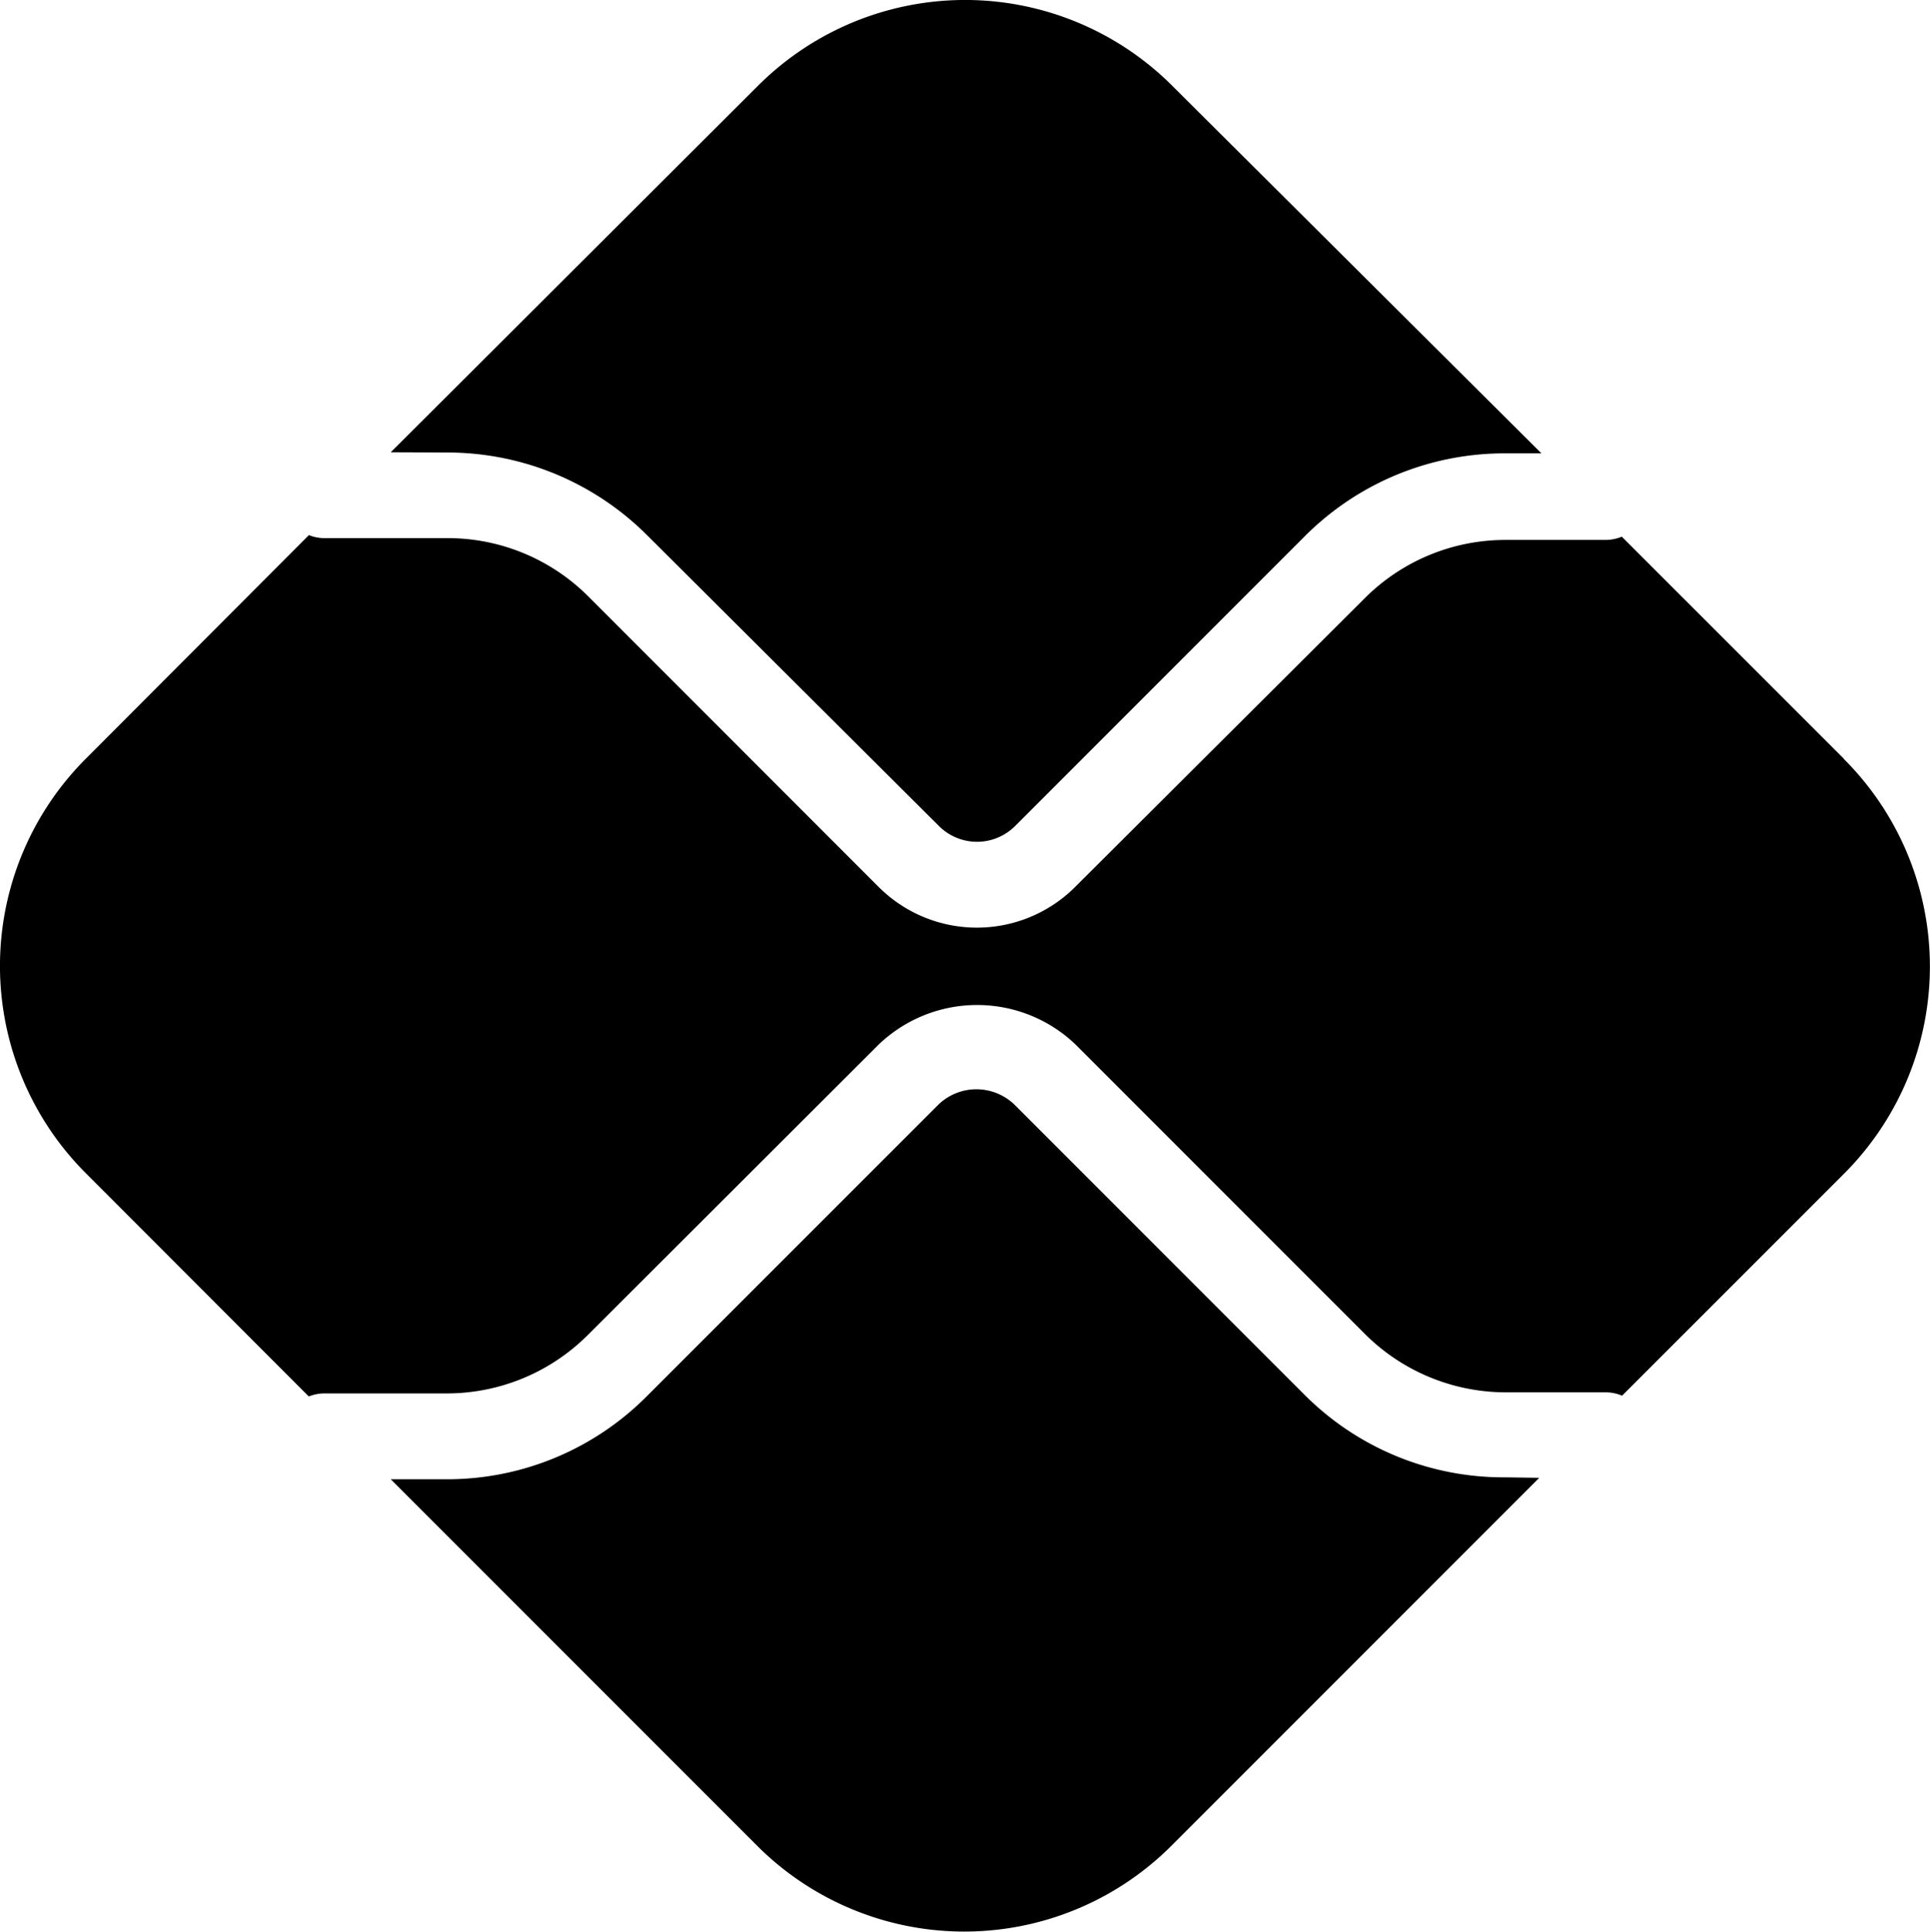
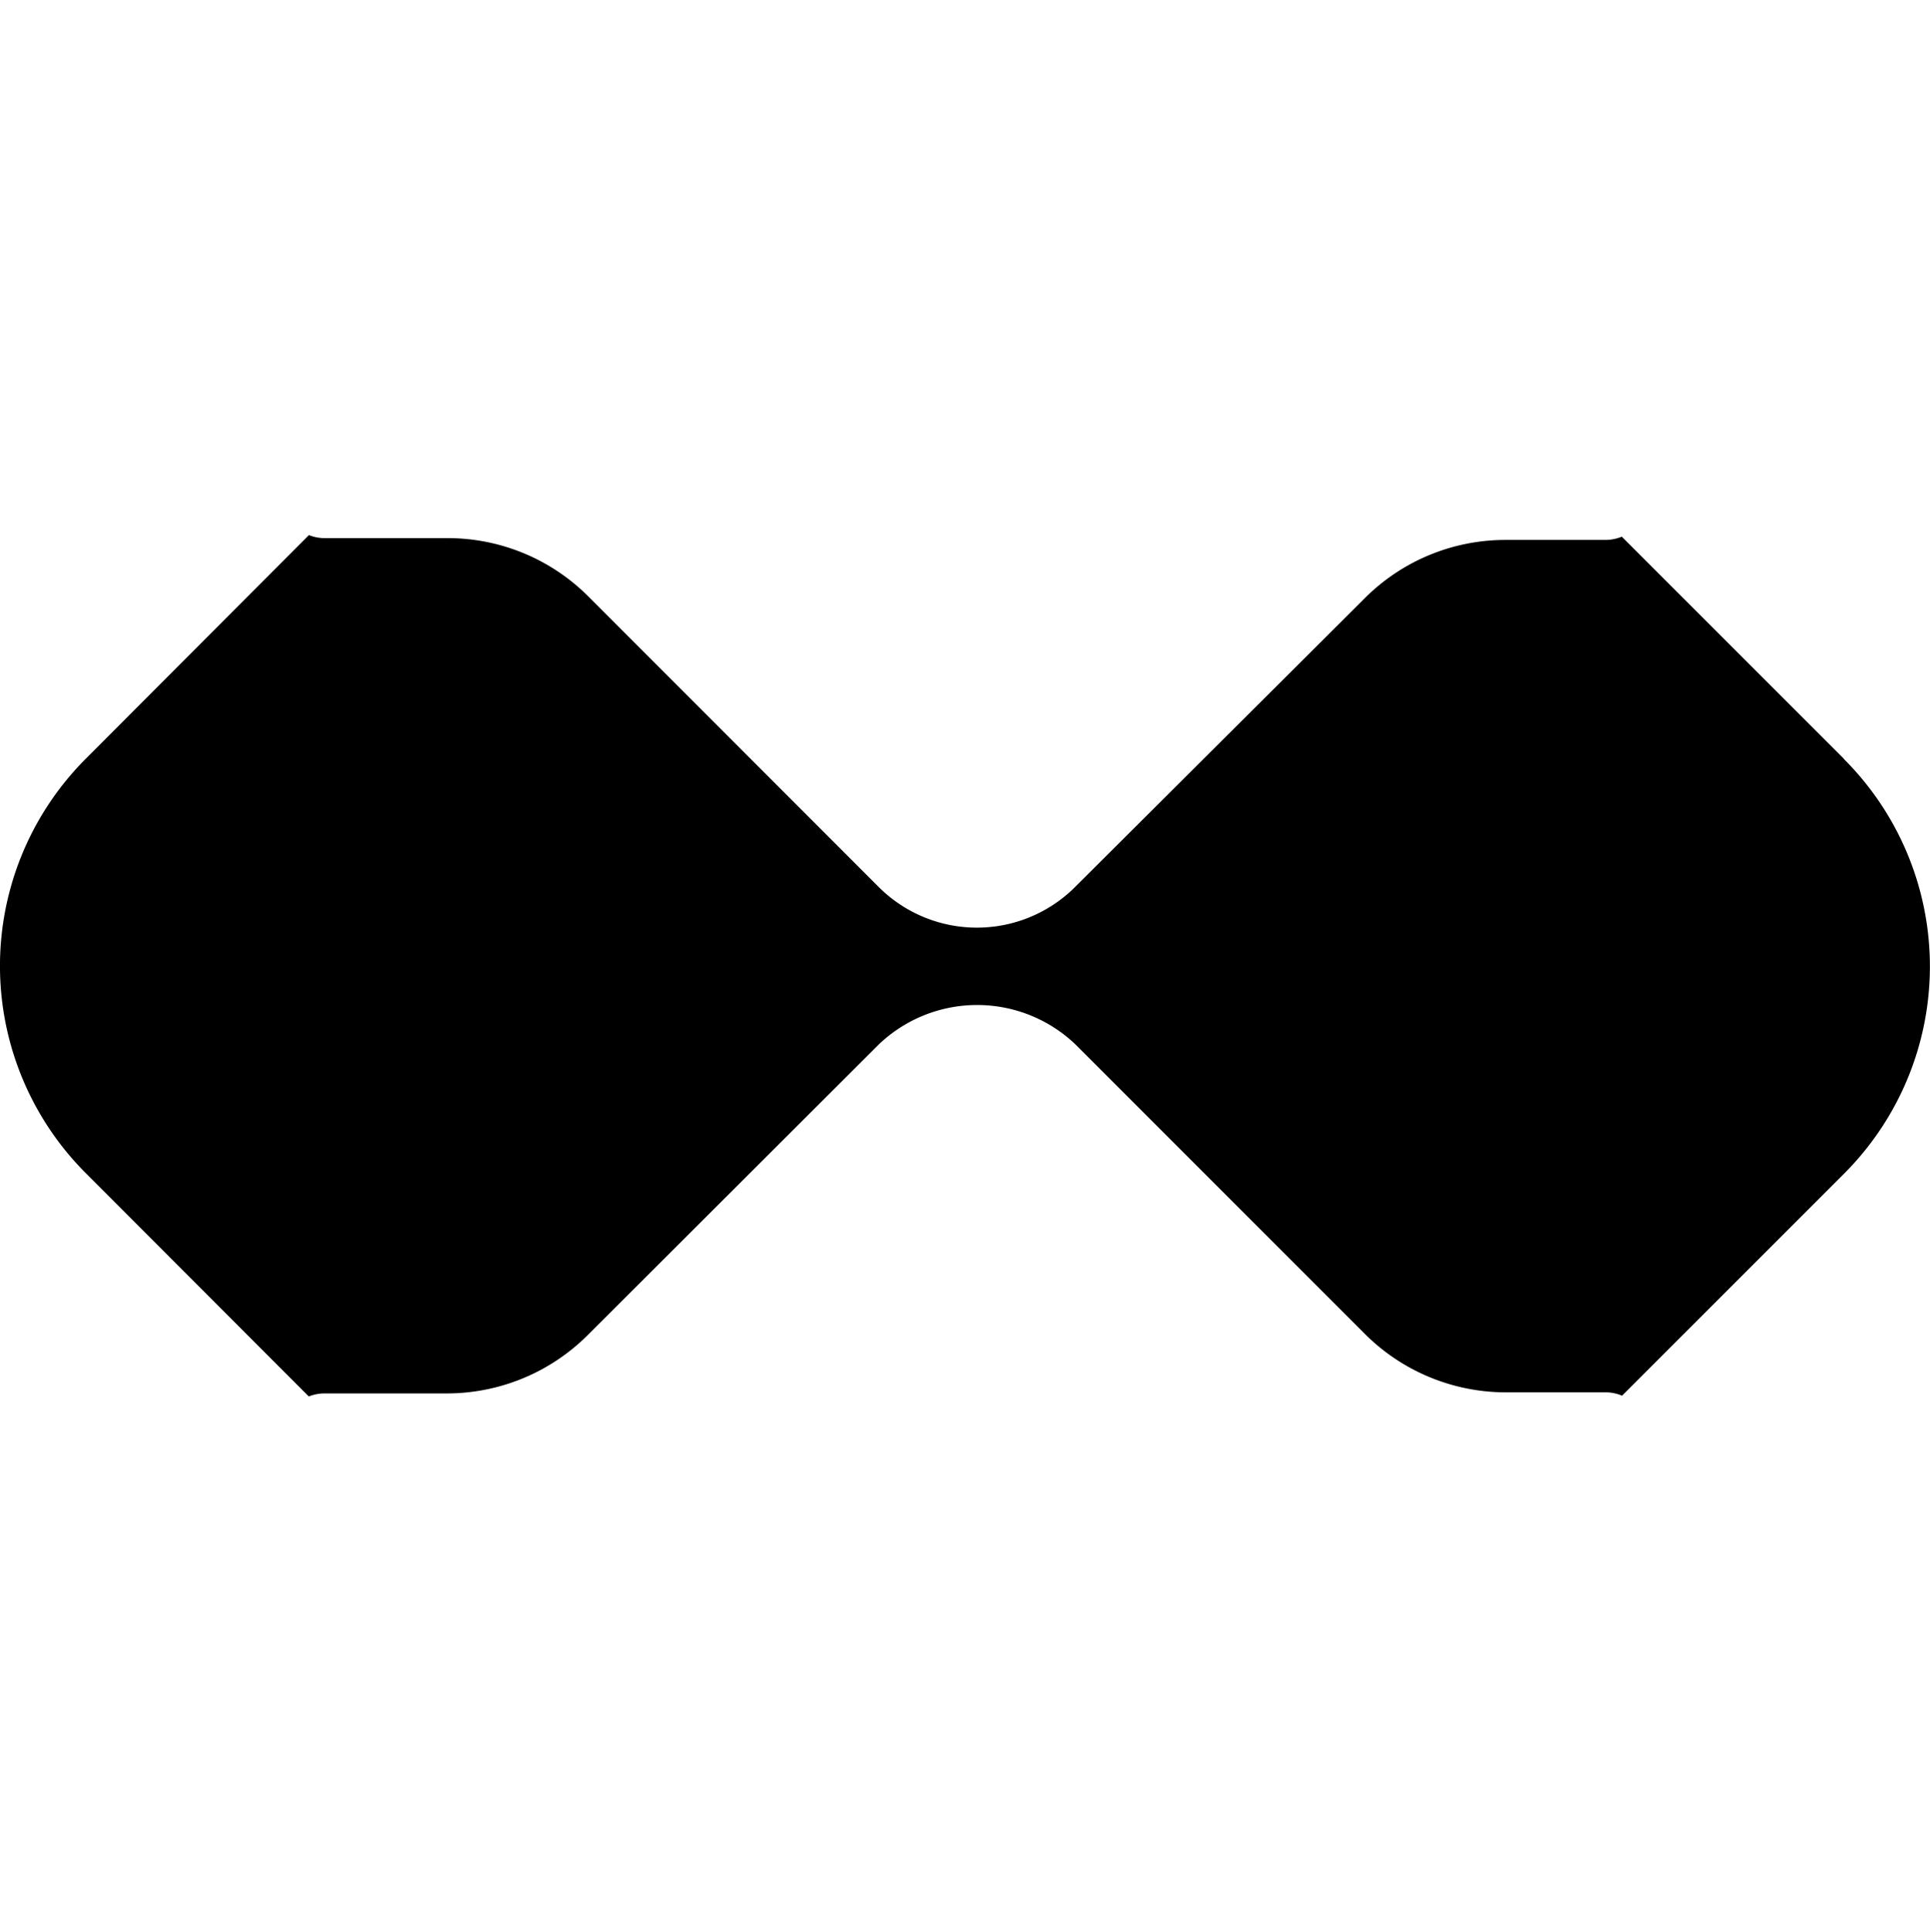
<svg xmlns="http://www.w3.org/2000/svg" width="15.989" height="16" viewBox="0 0 15.989 16">
  <g id="pagamento-pix" transform="translate(-1234.973 -2863.301)">
    <g id="pagamento-pix-2" data-name="pagamento-pix" transform="translate(1234.973 2863.301)">
      <g id="svg2" transform="translate(0 0)">
        <g id="g966" transform="translate(0 0)">
          <g id="g992" transform="translate(3.237 9.024)">
            <g id="path994" transform="translate(0 0)">
-               <path id="Caminho_1071" data-name="Caminho 1071" d="M42.718,108.532a2.328,2.328,0,0,1-1.661-.687l-2.4-2.4a.454.454,0,0,0-.63,0l-2.409,2.409a2.333,2.333,0,0,1-1.661.694H33.49l3.034,3.034a2.427,2.427,0,0,0,3.435,0l3.046-3.046Z" transform="translate(-33.49 -105.32)" />
-             </g>
+               </g>
          </g>
          <g id="g996" transform="translate(3.237 0)">
            <g id="path998" transform="translate(0 0)">
-               <path id="Caminho_1072" data-name="Caminho 1072" d="M33.962,15.836a2.341,2.341,0,0,1,1.661.694l2.409,2.4a.446.446,0,0,0,.63,0l2.4-2.4a2.335,2.335,0,0,1,1.661-.687h.3L39.966,12.8a2.427,2.427,0,0,0-3.435,0L33.49,15.834Z" transform="translate(-33.49 -12.088)" />
-             </g>
+               </g>
          </g>
          <g id="g1000" transform="translate(0 4.432)">
            <g id="path1002" transform="translate(0 0)">
              <path id="Caminho_1073" data-name="Caminho 1073" d="M15.276,59.7l-1.838-1.838a.362.362,0,0,1-.131.027H12.47a1.647,1.647,0,0,0-1.161.482l-2.4,2.392a1.151,1.151,0,0,1-1.628,0L4.875,58.356a1.647,1.647,0,0,0-1.161-.482H2.682a.347.347,0,0,1-.121-.025L.714,59.7a2.427,2.427,0,0,0,0,3.435L2.56,64.983a.361.361,0,0,1,.12-.025H3.709a1.653,1.653,0,0,0,1.161-.482l2.413-2.409a1.179,1.179,0,0,1,1.628,0l2.4,2.4a1.654,1.654,0,0,0,1.161.482h.837a.347.347,0,0,1,.131.028l1.838-1.838a2.427,2.427,0,0,0,0-3.435" transform="translate(-0.002 -57.849)" />
            </g>
          </g>
        </g>
      </g>
    </g>
  </g>
</svg>